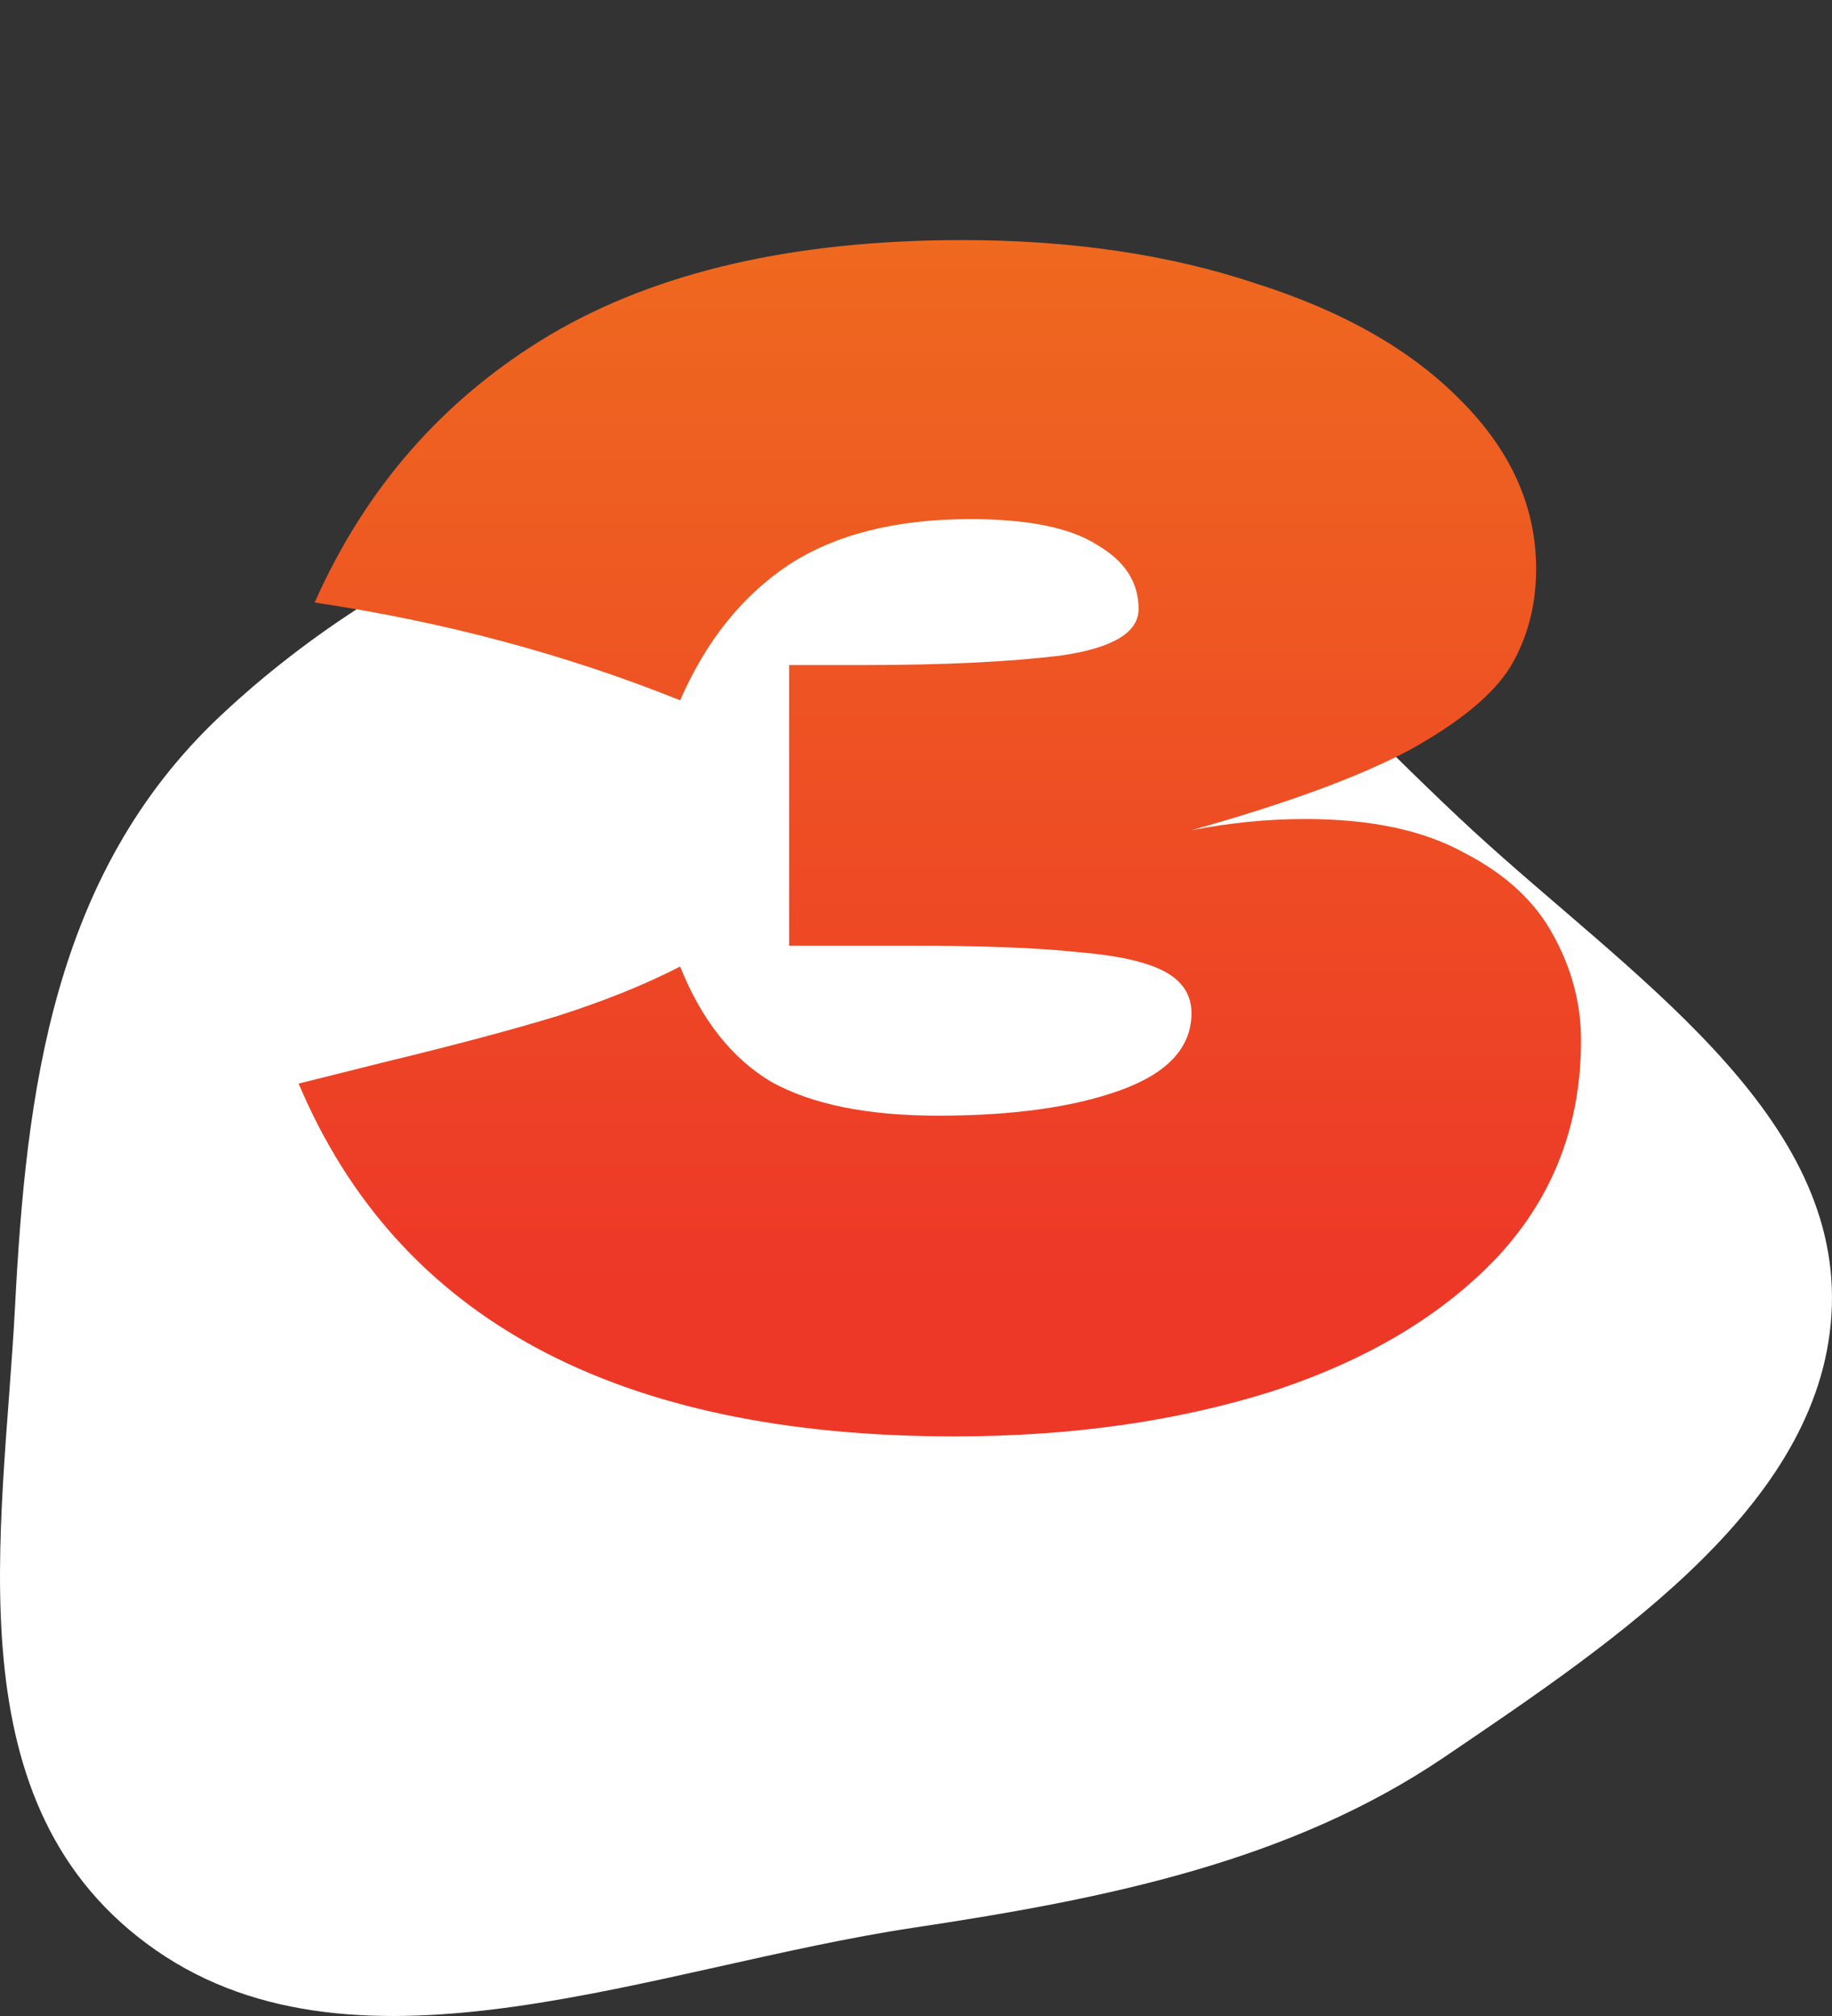
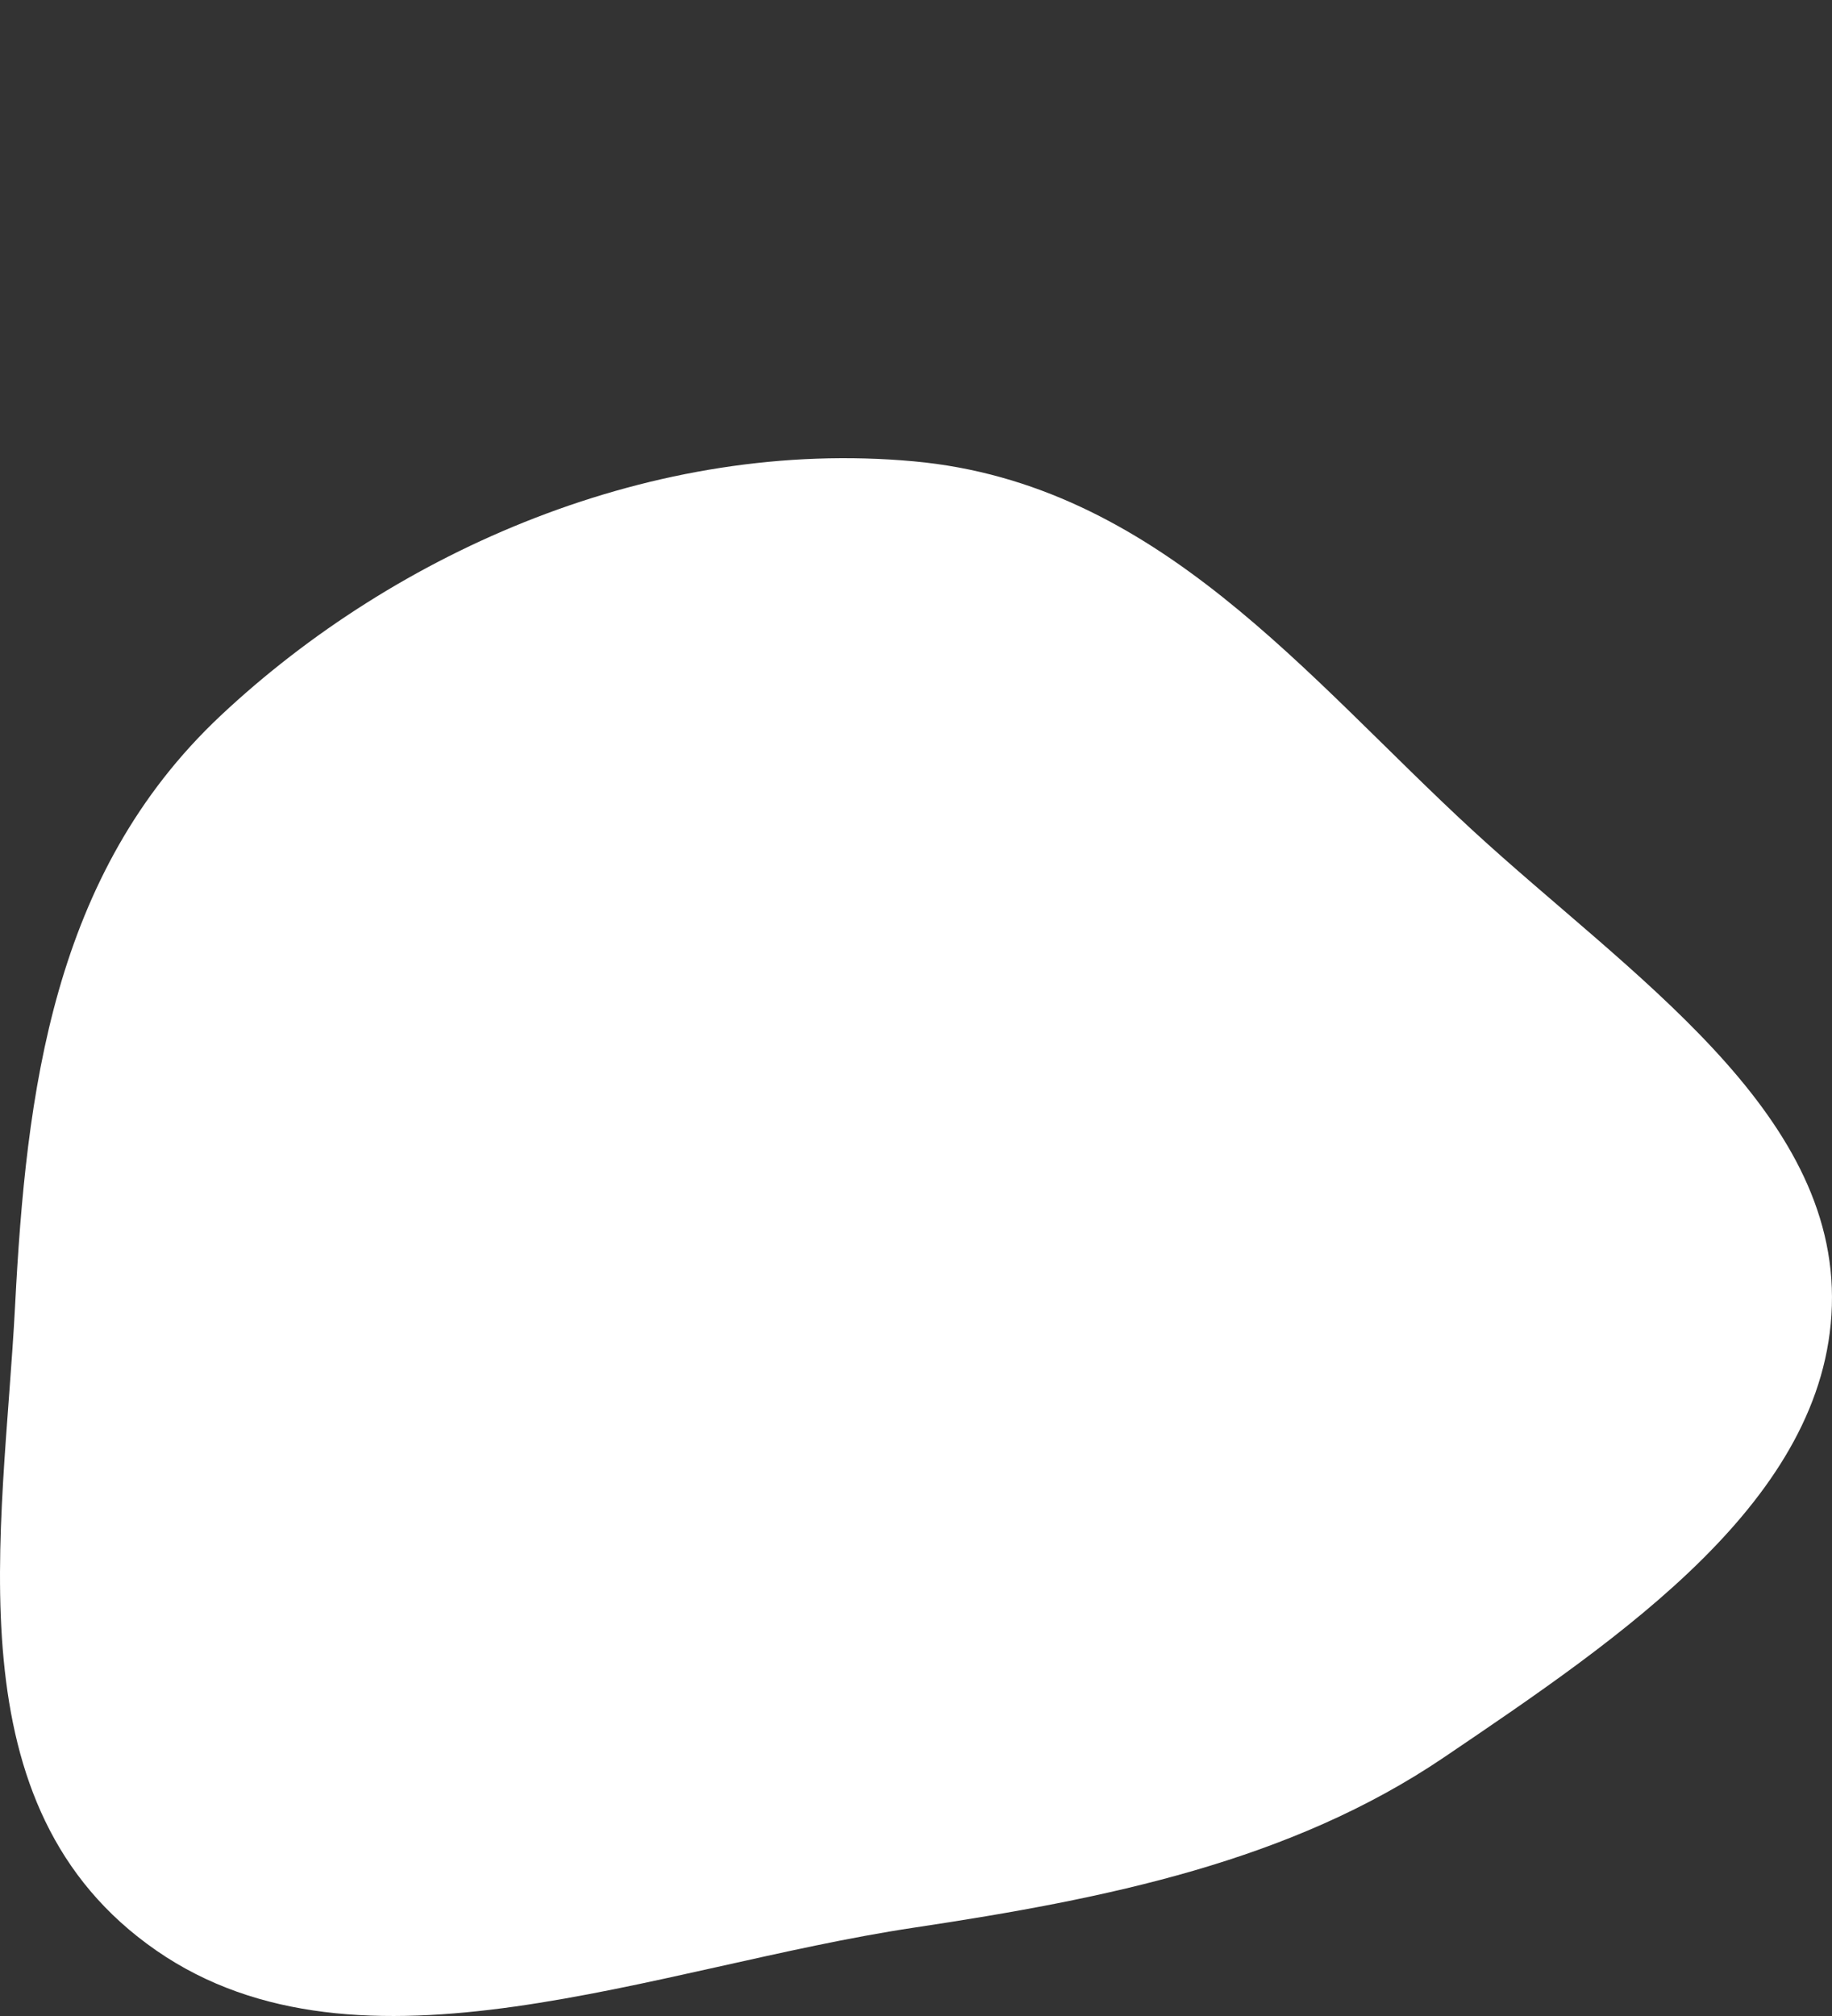
<svg xmlns="http://www.w3.org/2000/svg" width="80" height="88" viewBox="0 0 80 88" fill="none">
  <rect x="0" y="0" width="80" height="88" fill="#333333" stroke="none" />
  <path fill-rule="evenodd" clip-rule="evenodd" d="M39.908 20.138C50.548 21.111 57.04 29.562 64.307 36.246C71.133 42.524 80.257 48.456 79.994 57.005C79.734 65.46 70.84 71.44 63.062 76.706C56.351 81.249 48.354 82.876 39.908 84.144C28.615 85.839 15.734 91.3 6.834 85.147C-2.214 78.891 0.144 66.916 0.658 57.005C1.14 47.704 2.284 38.144 9.63 31.243C17.301 24.039 28.549 19.099 39.908 20.138Z" fill="white" />
-   <path d="M52.03 36.24C53.71 35.913 55.367 35.75 57 35.75C59.847 35.75 62.157 36.24 63.93 37.22C65.75 38.153 67.057 39.367 67.85 40.86C68.643 42.307 69.04 43.823 69.04 45.41C69.04 49.097 67.827 52.247 65.4 54.86C62.973 57.427 59.683 59.387 55.53 60.74C51.377 62.047 46.757 62.7 41.67 62.7C26.923 62.7 17.38 57.567 13.04 47.3L16.96 46.32C19.853 45.62 22.303 44.967 24.31 44.36C26.363 43.707 28.16 42.983 29.7 42.19C30.633 44.523 31.963 46.203 33.69 47.23C35.463 48.21 37.89 48.7 40.97 48.7C44.237 48.7 46.897 48.327 48.95 47.58C51.003 46.833 52.03 45.713 52.03 44.22C52.03 43.427 51.633 42.82 50.84 42.4C50.047 41.98 48.787 41.7 47.06 41.56C45.333 41.373 42.907 41.28 39.78 41.28H34.46V29.03H37.68C41.227 29.03 44.12 28.89 46.36 28.61C48.6 28.283 49.72 27.607 49.72 26.58C49.72 25.413 49.113 24.48 47.9 23.78C46.733 23.033 44.89 22.66 42.37 22.66C39.103 22.66 36.443 23.337 34.39 24.69C32.383 26.043 30.82 28.003 29.7 30.57C24.707 28.563 19.387 27.14 13.74 26.3C15.98 21.26 19.41 17.363 24.03 14.61C28.697 11.857 34.693 10.48 42.02 10.48C46.78 10.48 51.05 11.11 54.83 12.37C58.657 13.583 61.643 15.287 63.79 17.48C65.983 19.673 67.08 22.123 67.08 24.83C67.08 26.417 66.707 27.84 65.96 29.1C65.213 30.313 63.743 31.527 61.55 32.74C59.357 33.907 56.183 35.073 52.03 36.24Z" fill="url(#paint0_linear_463_163)" />
  <defs>
    <linearGradient id="paint0_linear_463_163" x1="41" y1="0" x2="41" y2="56" gradientUnits="userSpaceOnUse">
      <stop stop-color="#EF741D" />
      <stop offset="1" stop-color="#ED3828" />
    </linearGradient>
  </defs>
</svg>